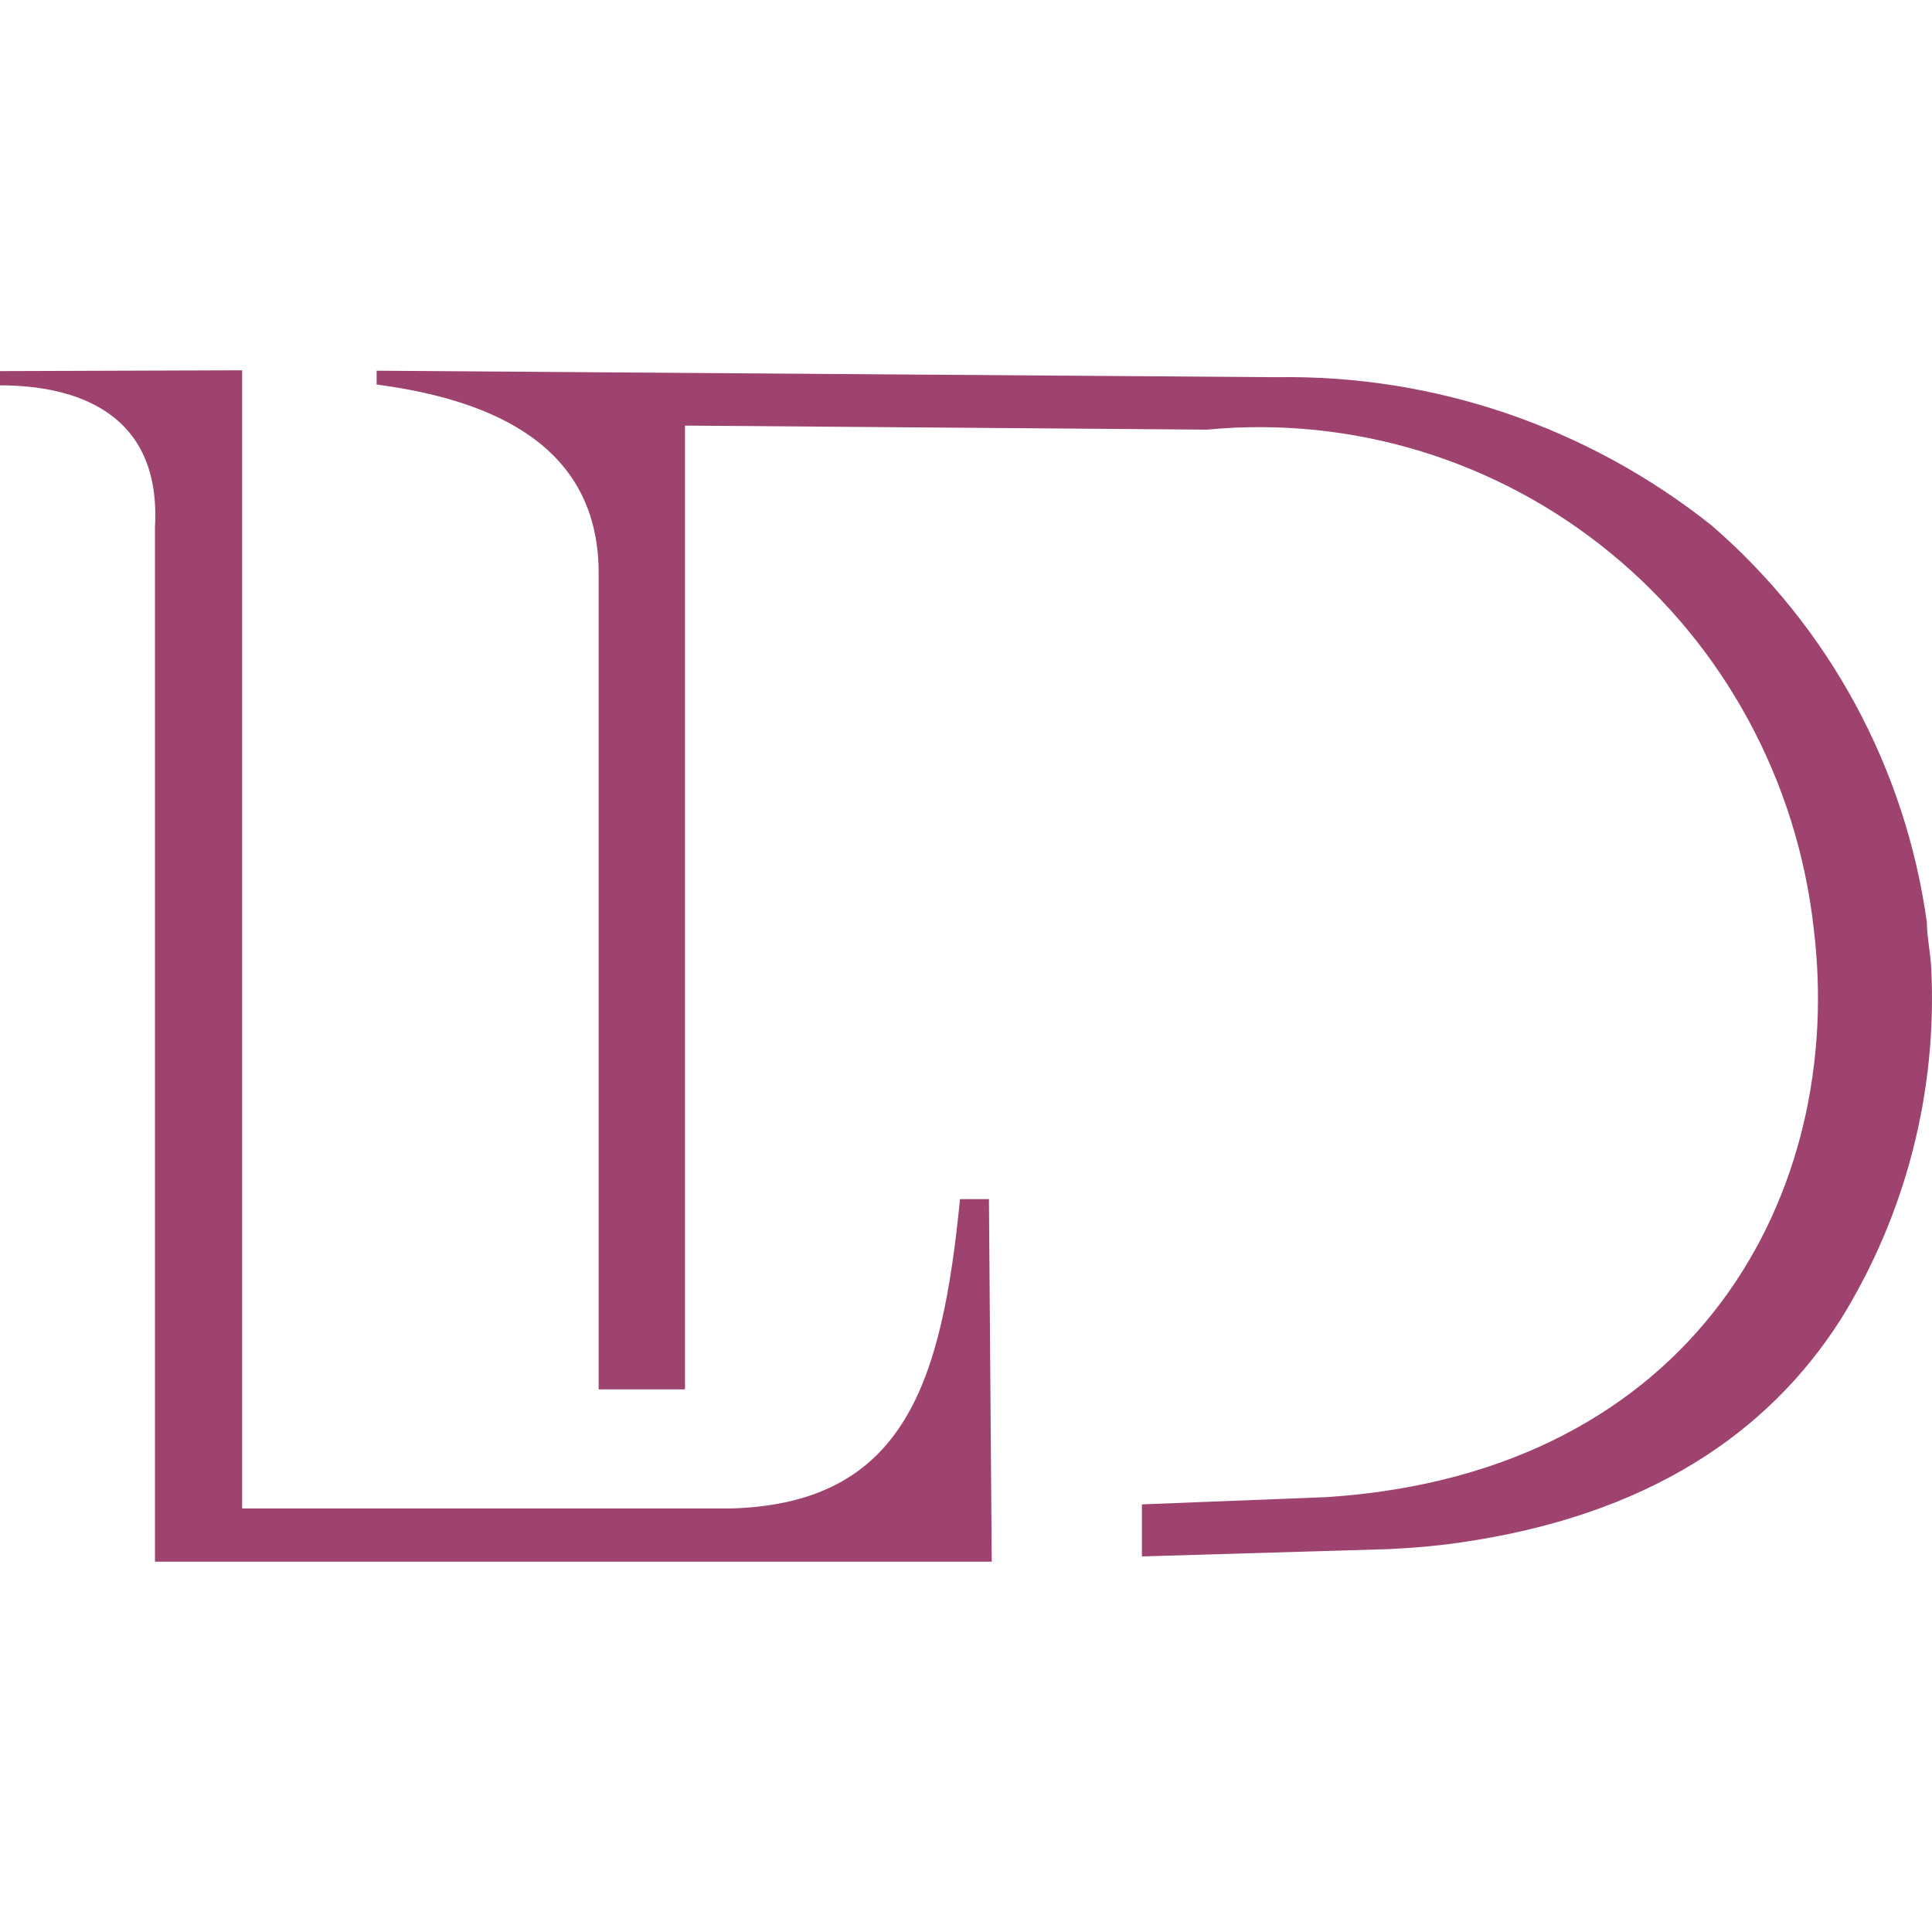
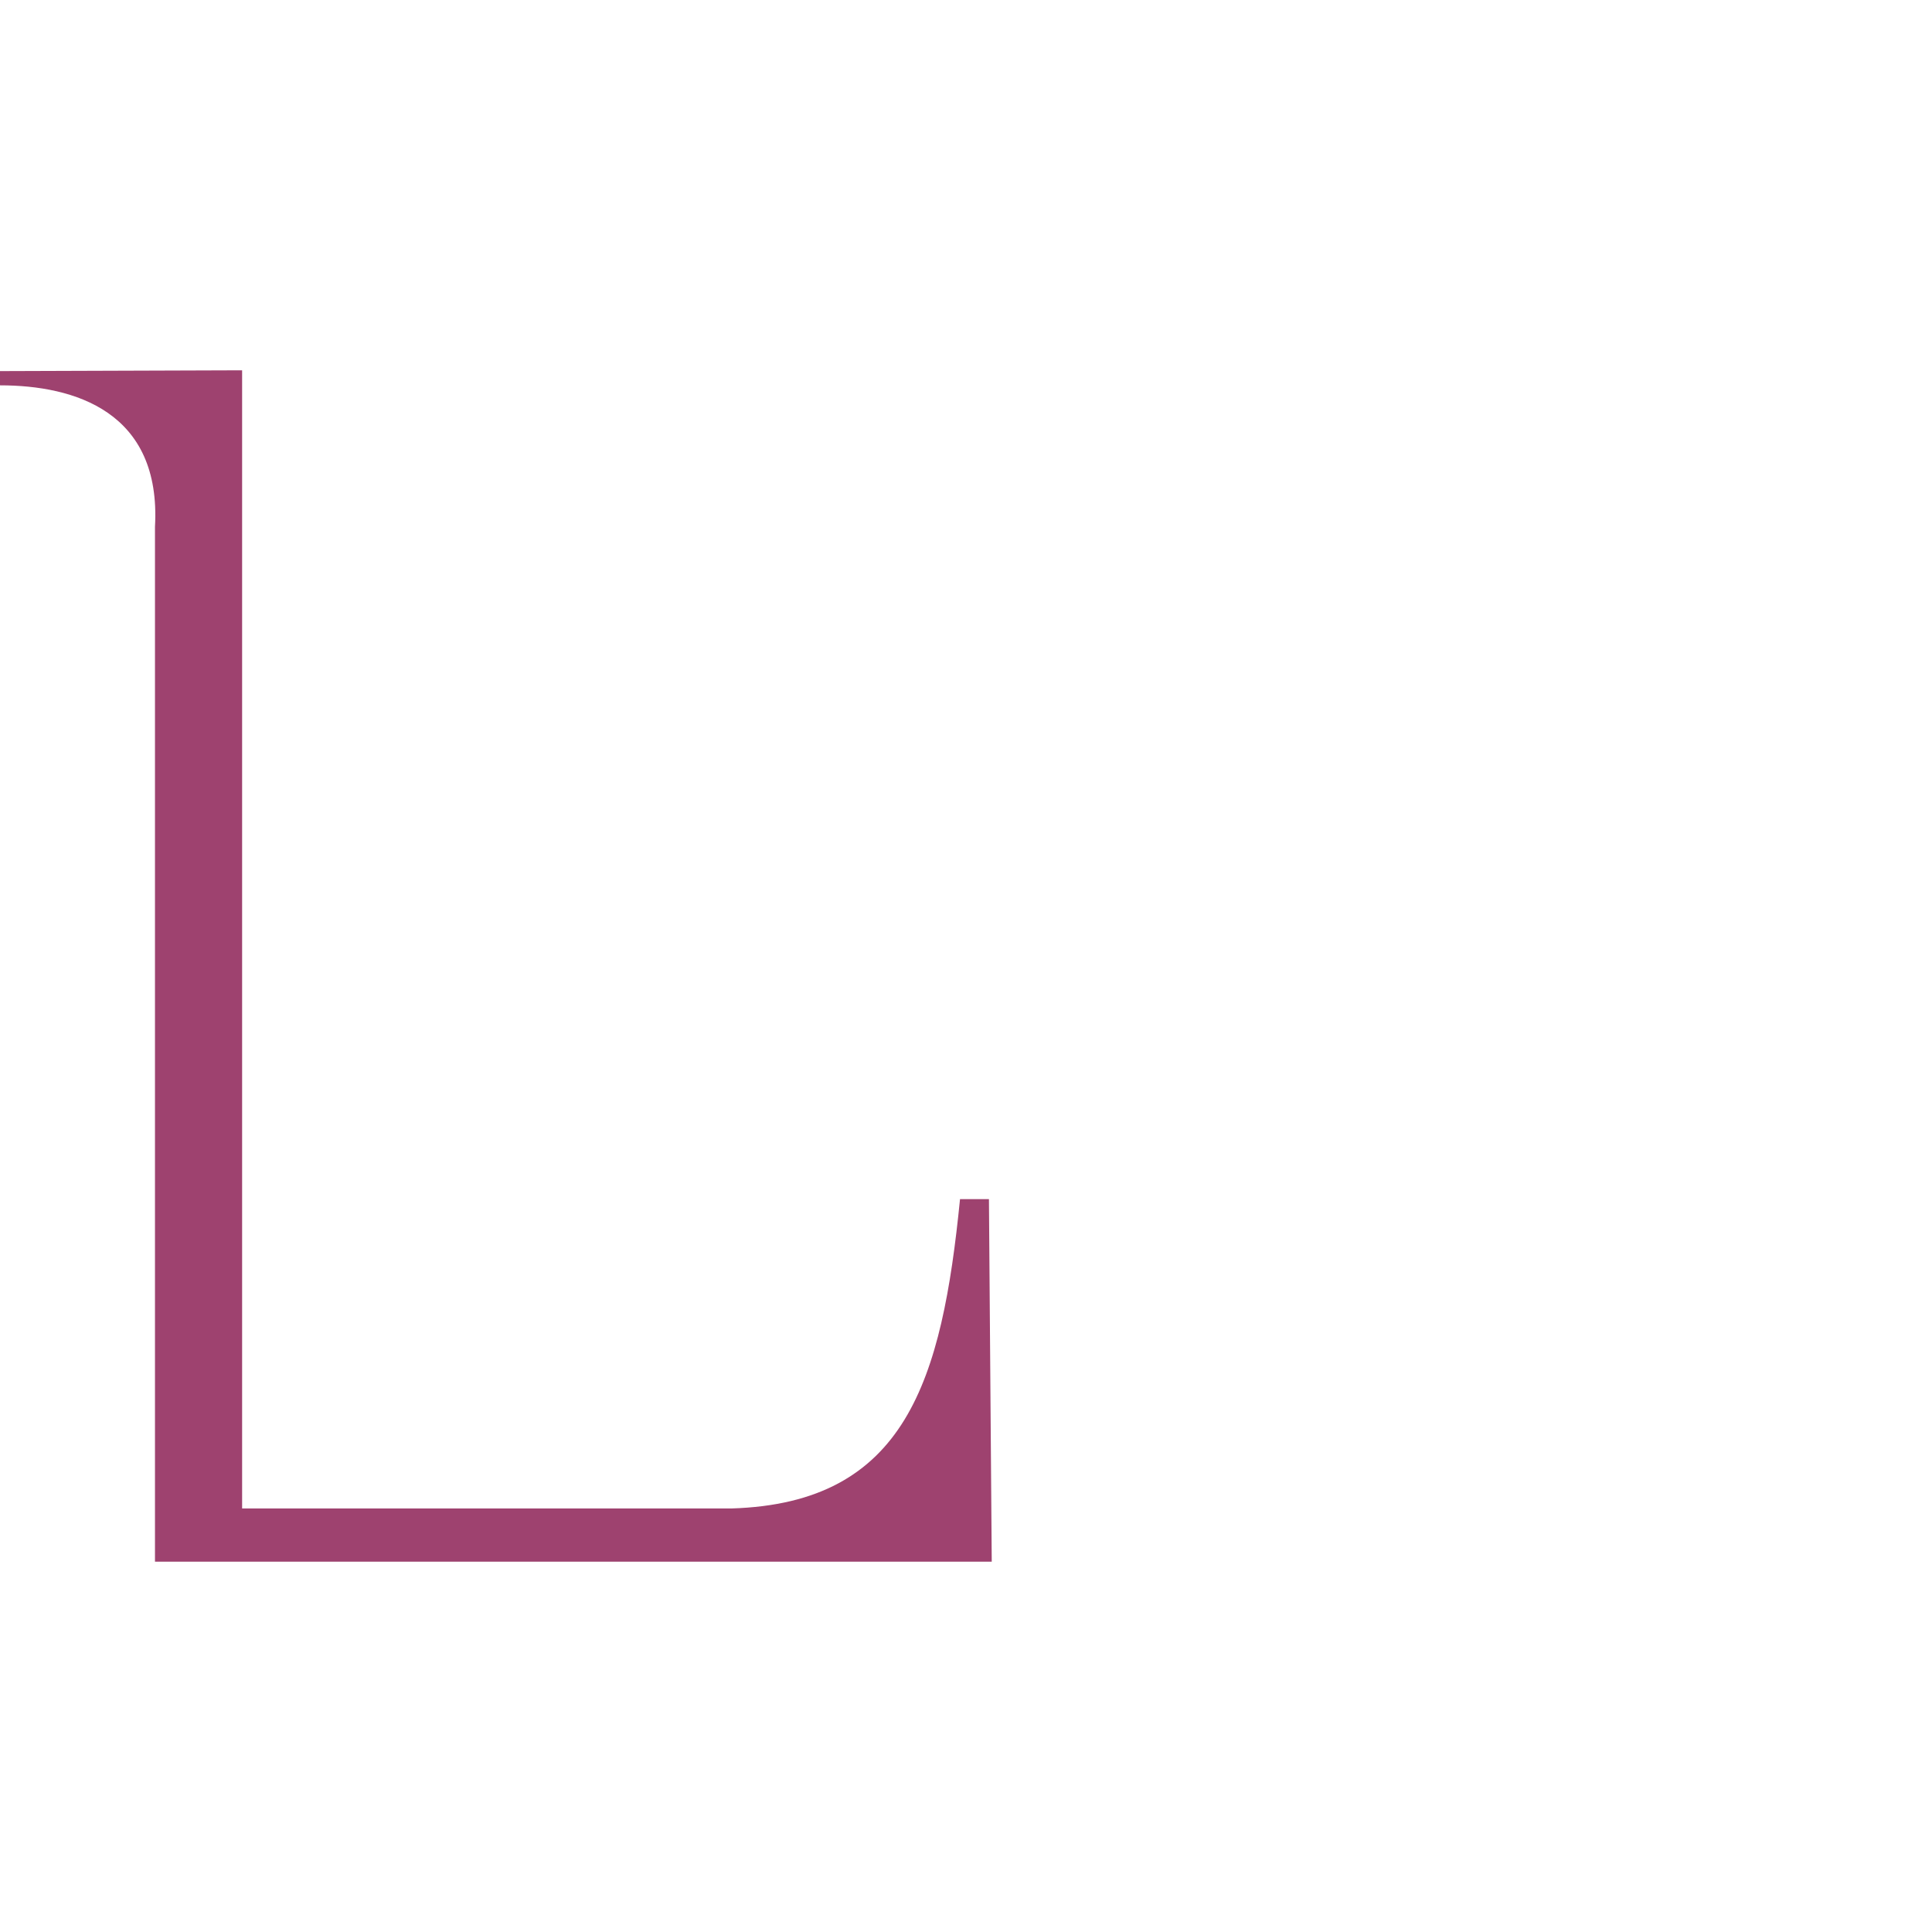
<svg xmlns="http://www.w3.org/2000/svg" width="120" height="120" viewBox="0 0 120 120" fill="none">
  <path fill-rule="evenodd" clip-rule="evenodd" d="M15.038 23V93.693H45.439C56.287 93.364 58.507 85.714 59.629 74.479H61.425L61.599 97H9.626V32.72C10.025 25.575 4.639 23.934 0 23.934V23.05L15.038 23Z" fill="#9E426F" />
-   <path fill-rule="evenodd" clip-rule="evenodd" d="M42.546 26.434V86.295H37.184V35.599C37.184 27.822 30.849 24.868 23.393 23.884V23.025L79.281 23.429C89.059 23.263 98.596 26.508 106.29 32.619C113.582 38.908 118.347 47.683 119.682 57.286C119.682 58.195 119.906 59.154 119.956 60.19C120.323 67.846 118.365 75.432 114.345 81.927C109.831 89.022 102.324 94.147 90.653 95.814C89.281 96.016 87.835 96.142 86.289 96.217L70.926 96.672V93.44L82.448 92.986C105.392 91.471 114.669 74 112.649 57.639C111.625 48.512 107.103 40.155 100.056 34.367C93.01 28.578 84.001 25.821 74.966 26.686L42.546 26.434Z" fill="#9E426F" />
</svg>